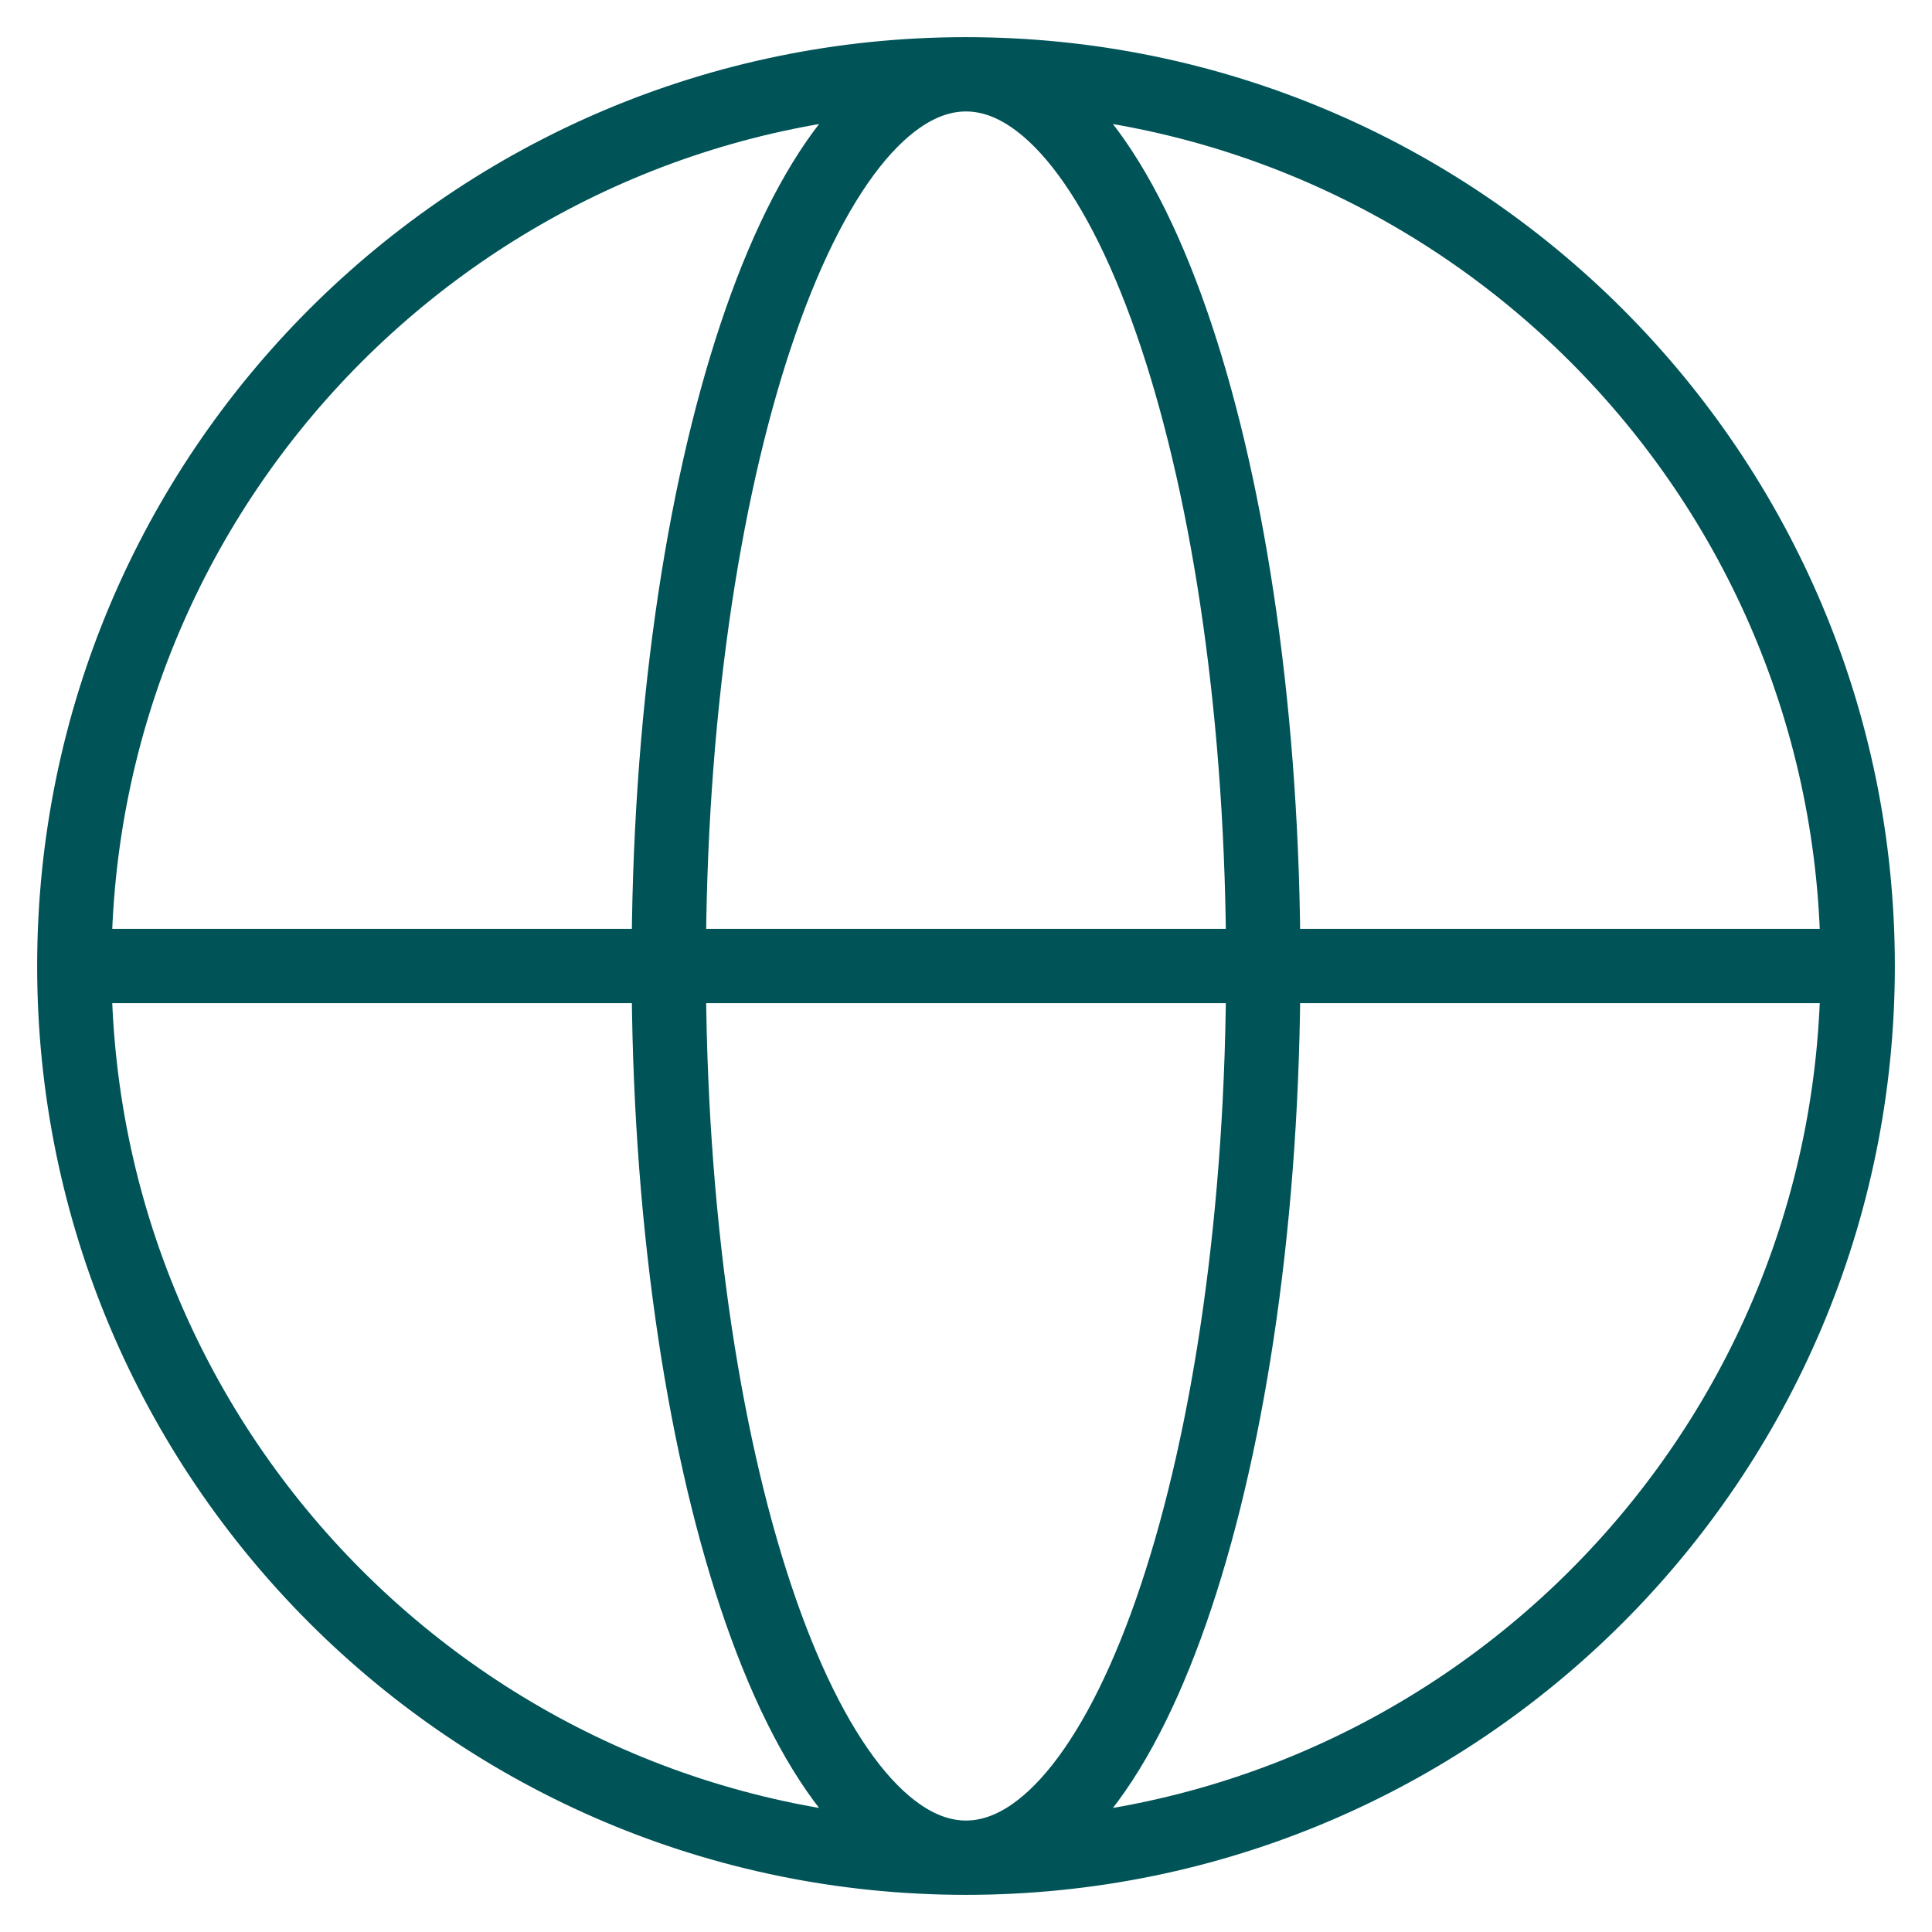
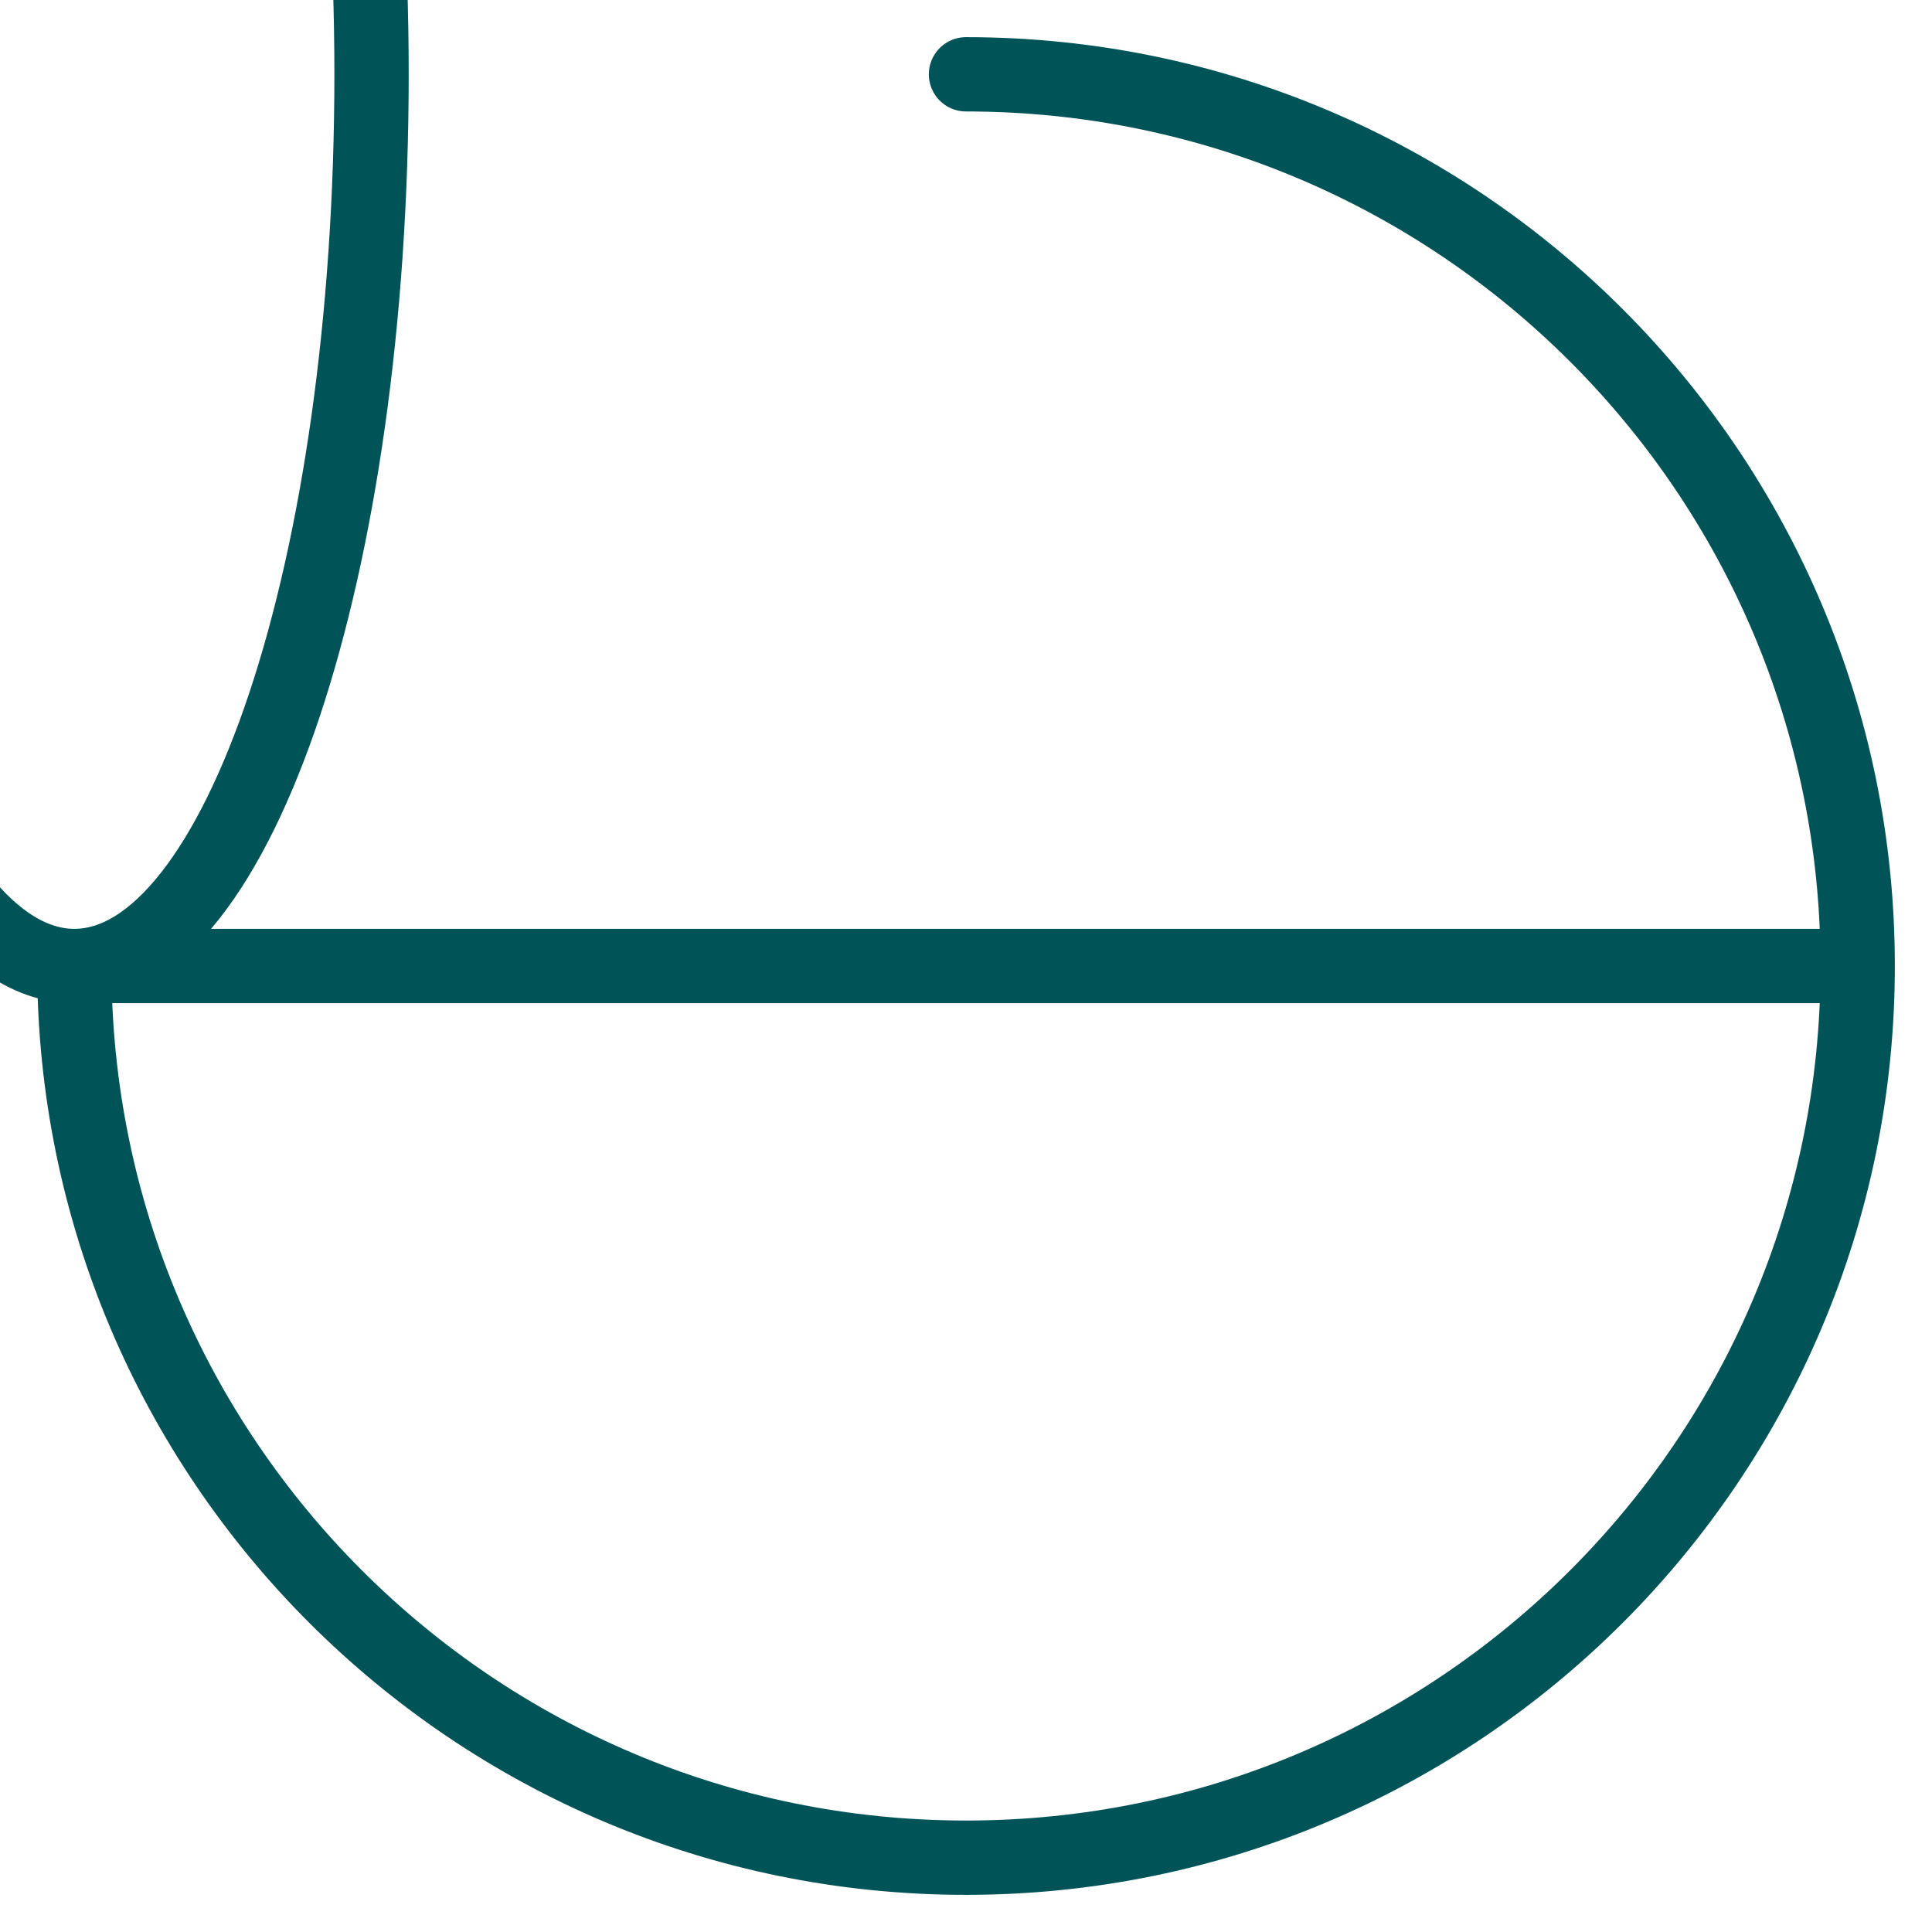
<svg xmlns="http://www.w3.org/2000/svg" fill="none" height="26" viewBox="0 0 26 26" width="26">
-   <path d="m25 13c0 6.627-5.373 12-12 12m12-12c0-6.627-5.373-12-12-12m12 12h-24m12 12c-6.627 0-12-5.373-12-12m12 12c2.209 0 4-5.373 4-12 0-6.627-1.791-12-4-12m0 24c-2.209 0-4-5.373-4-12 0-6.627 1.791-12 4-12m-12 12c0-6.627 5.373-12 12-12" stroke="#005357" stroke-linecap="round" stroke-linejoin="round" />
+   <path d="m25 13c0 6.627-5.373 12-12 12m12-12c0-6.627-5.373-12-12-12m12 12h-24m12 12c-6.627 0-12-5.373-12-12c2.209 0 4-5.373 4-12 0-6.627-1.791-12-4-12m0 24c-2.209 0-4-5.373-4-12 0-6.627 1.791-12 4-12m-12 12c0-6.627 5.373-12 12-12" stroke="#005357" stroke-linecap="round" stroke-linejoin="round" />
</svg>